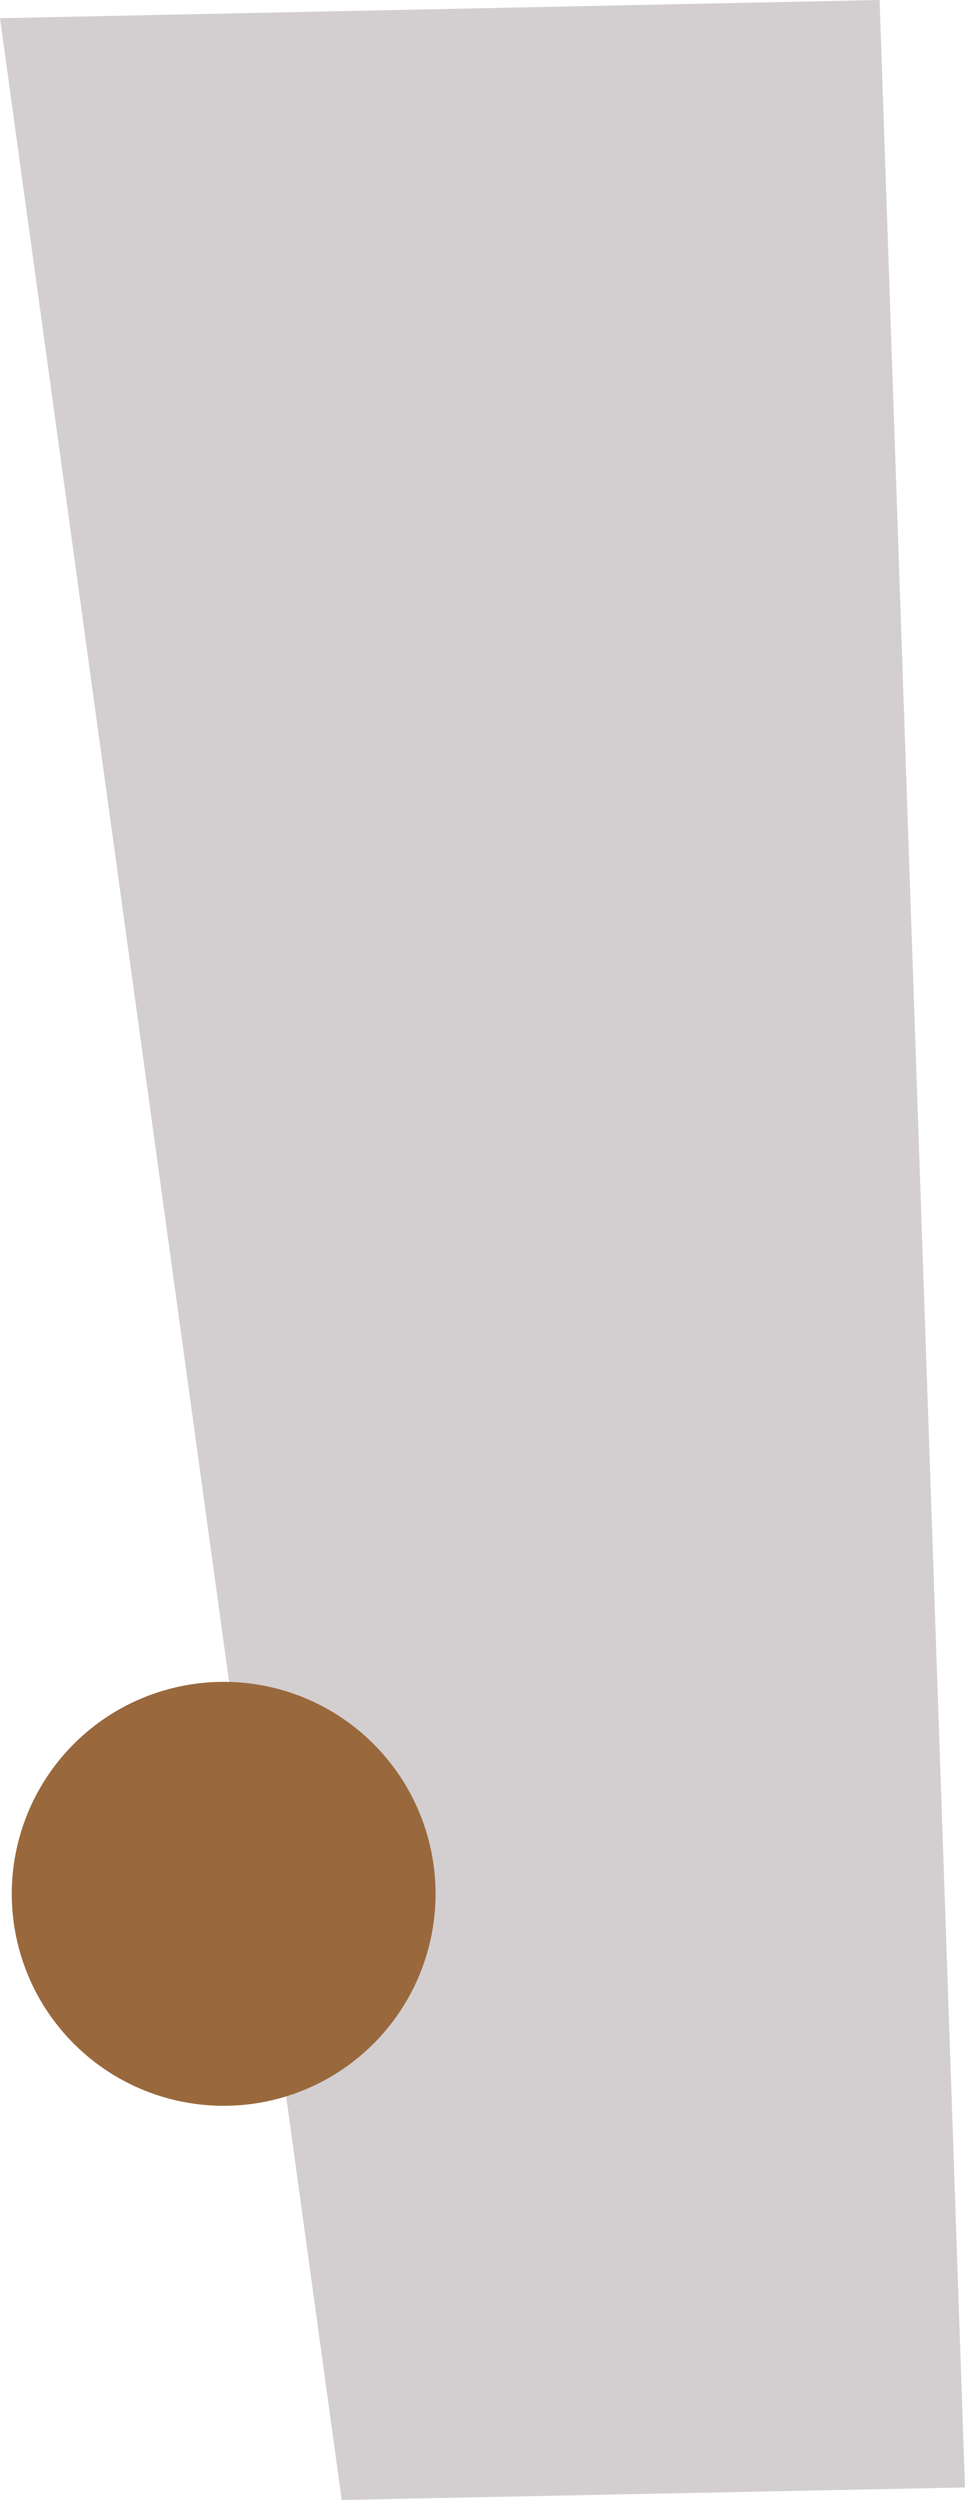
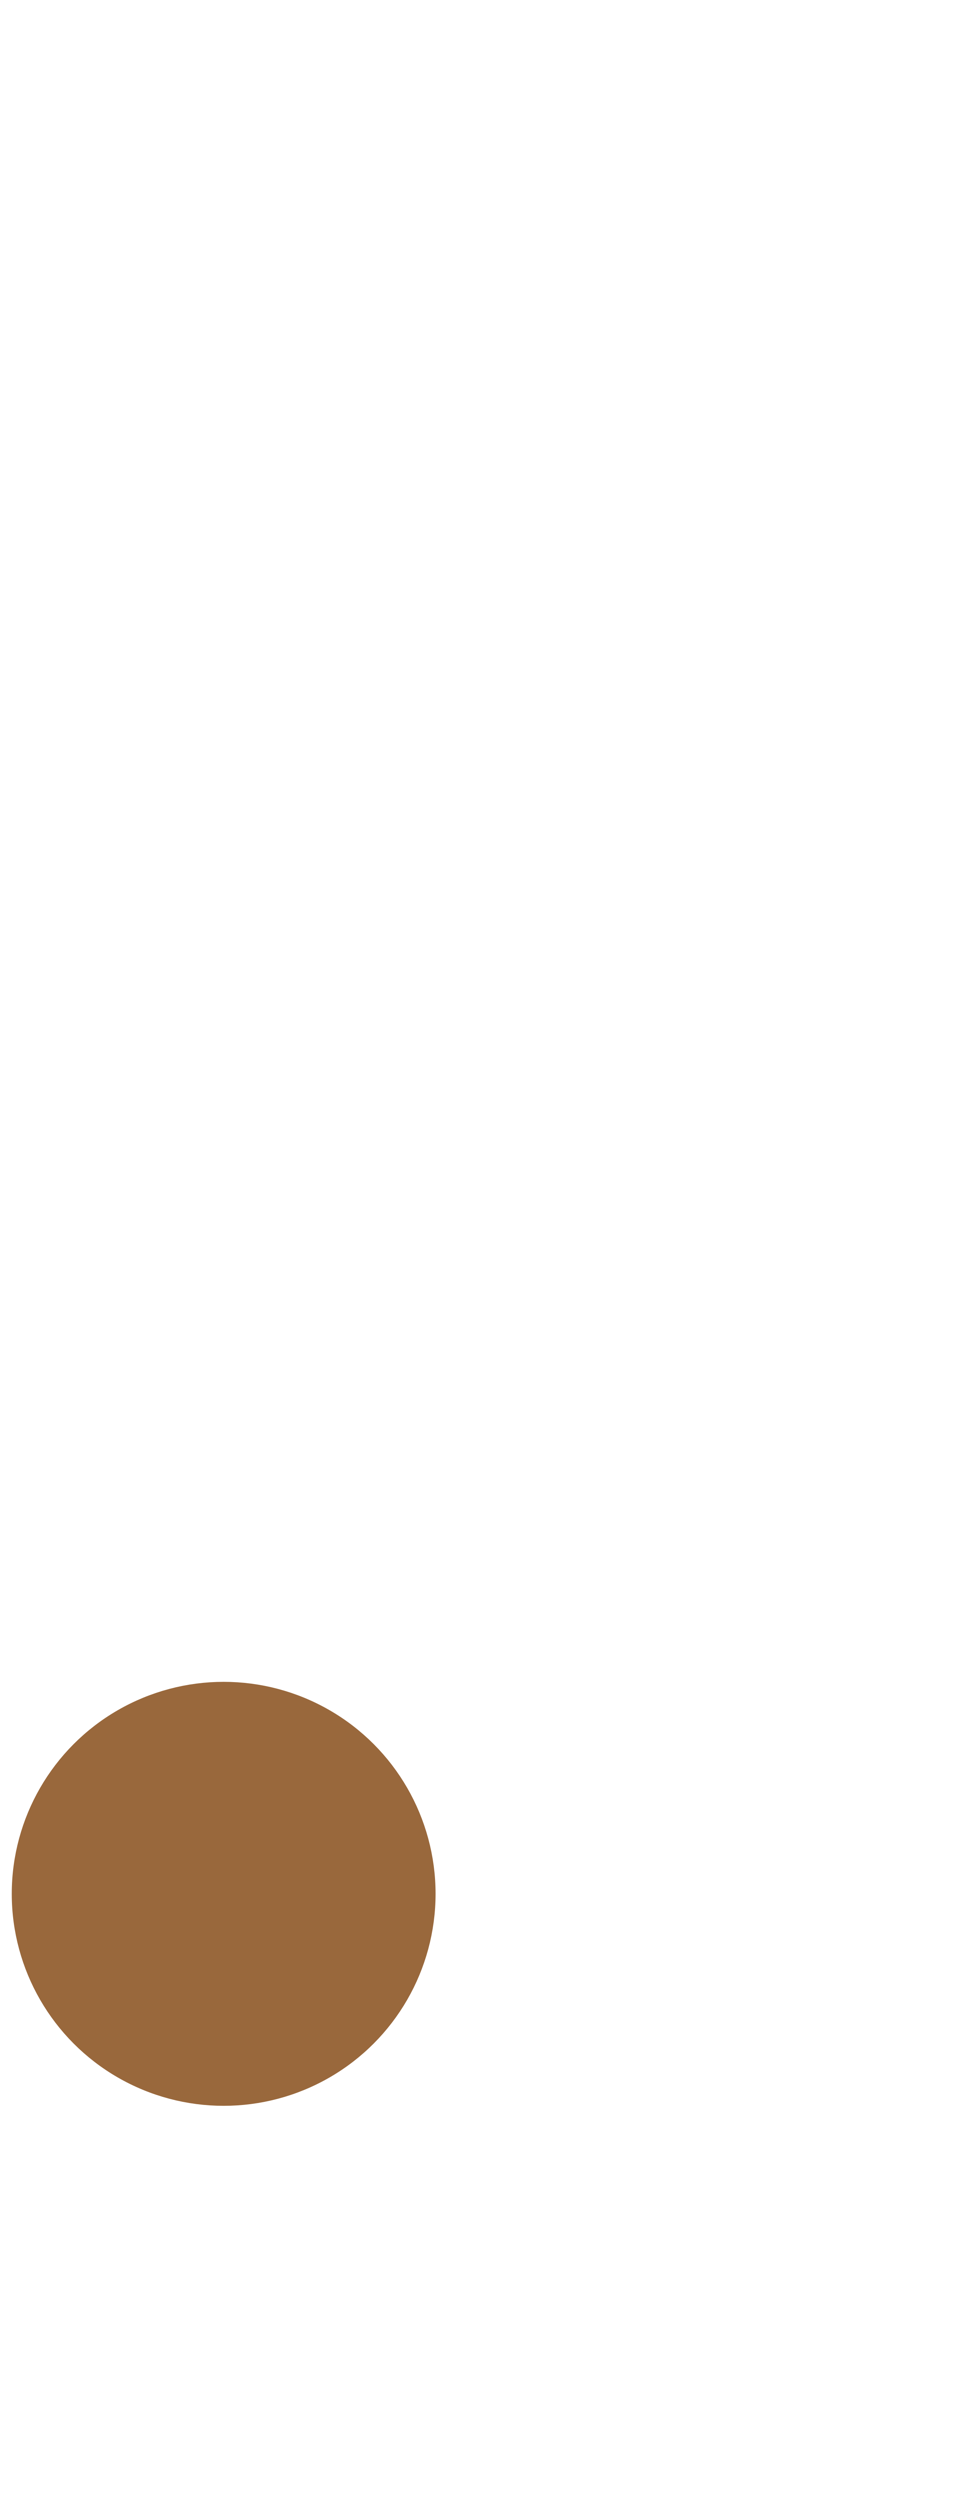
<svg xmlns="http://www.w3.org/2000/svg" id="a" viewBox="0 0 229.79 595.06">
  <defs>
    <style>.b{fill:#99683c;}.c{fill:#d3cfd1;}</style>
  </defs>
-   <polygon class="c" points="209.45 0 0 4.33 81.37 595.06 229.79 592.08 209.45 0" />
  <circle class="b" cx="53.26" cy="450.78" r="50.46" />
</svg>